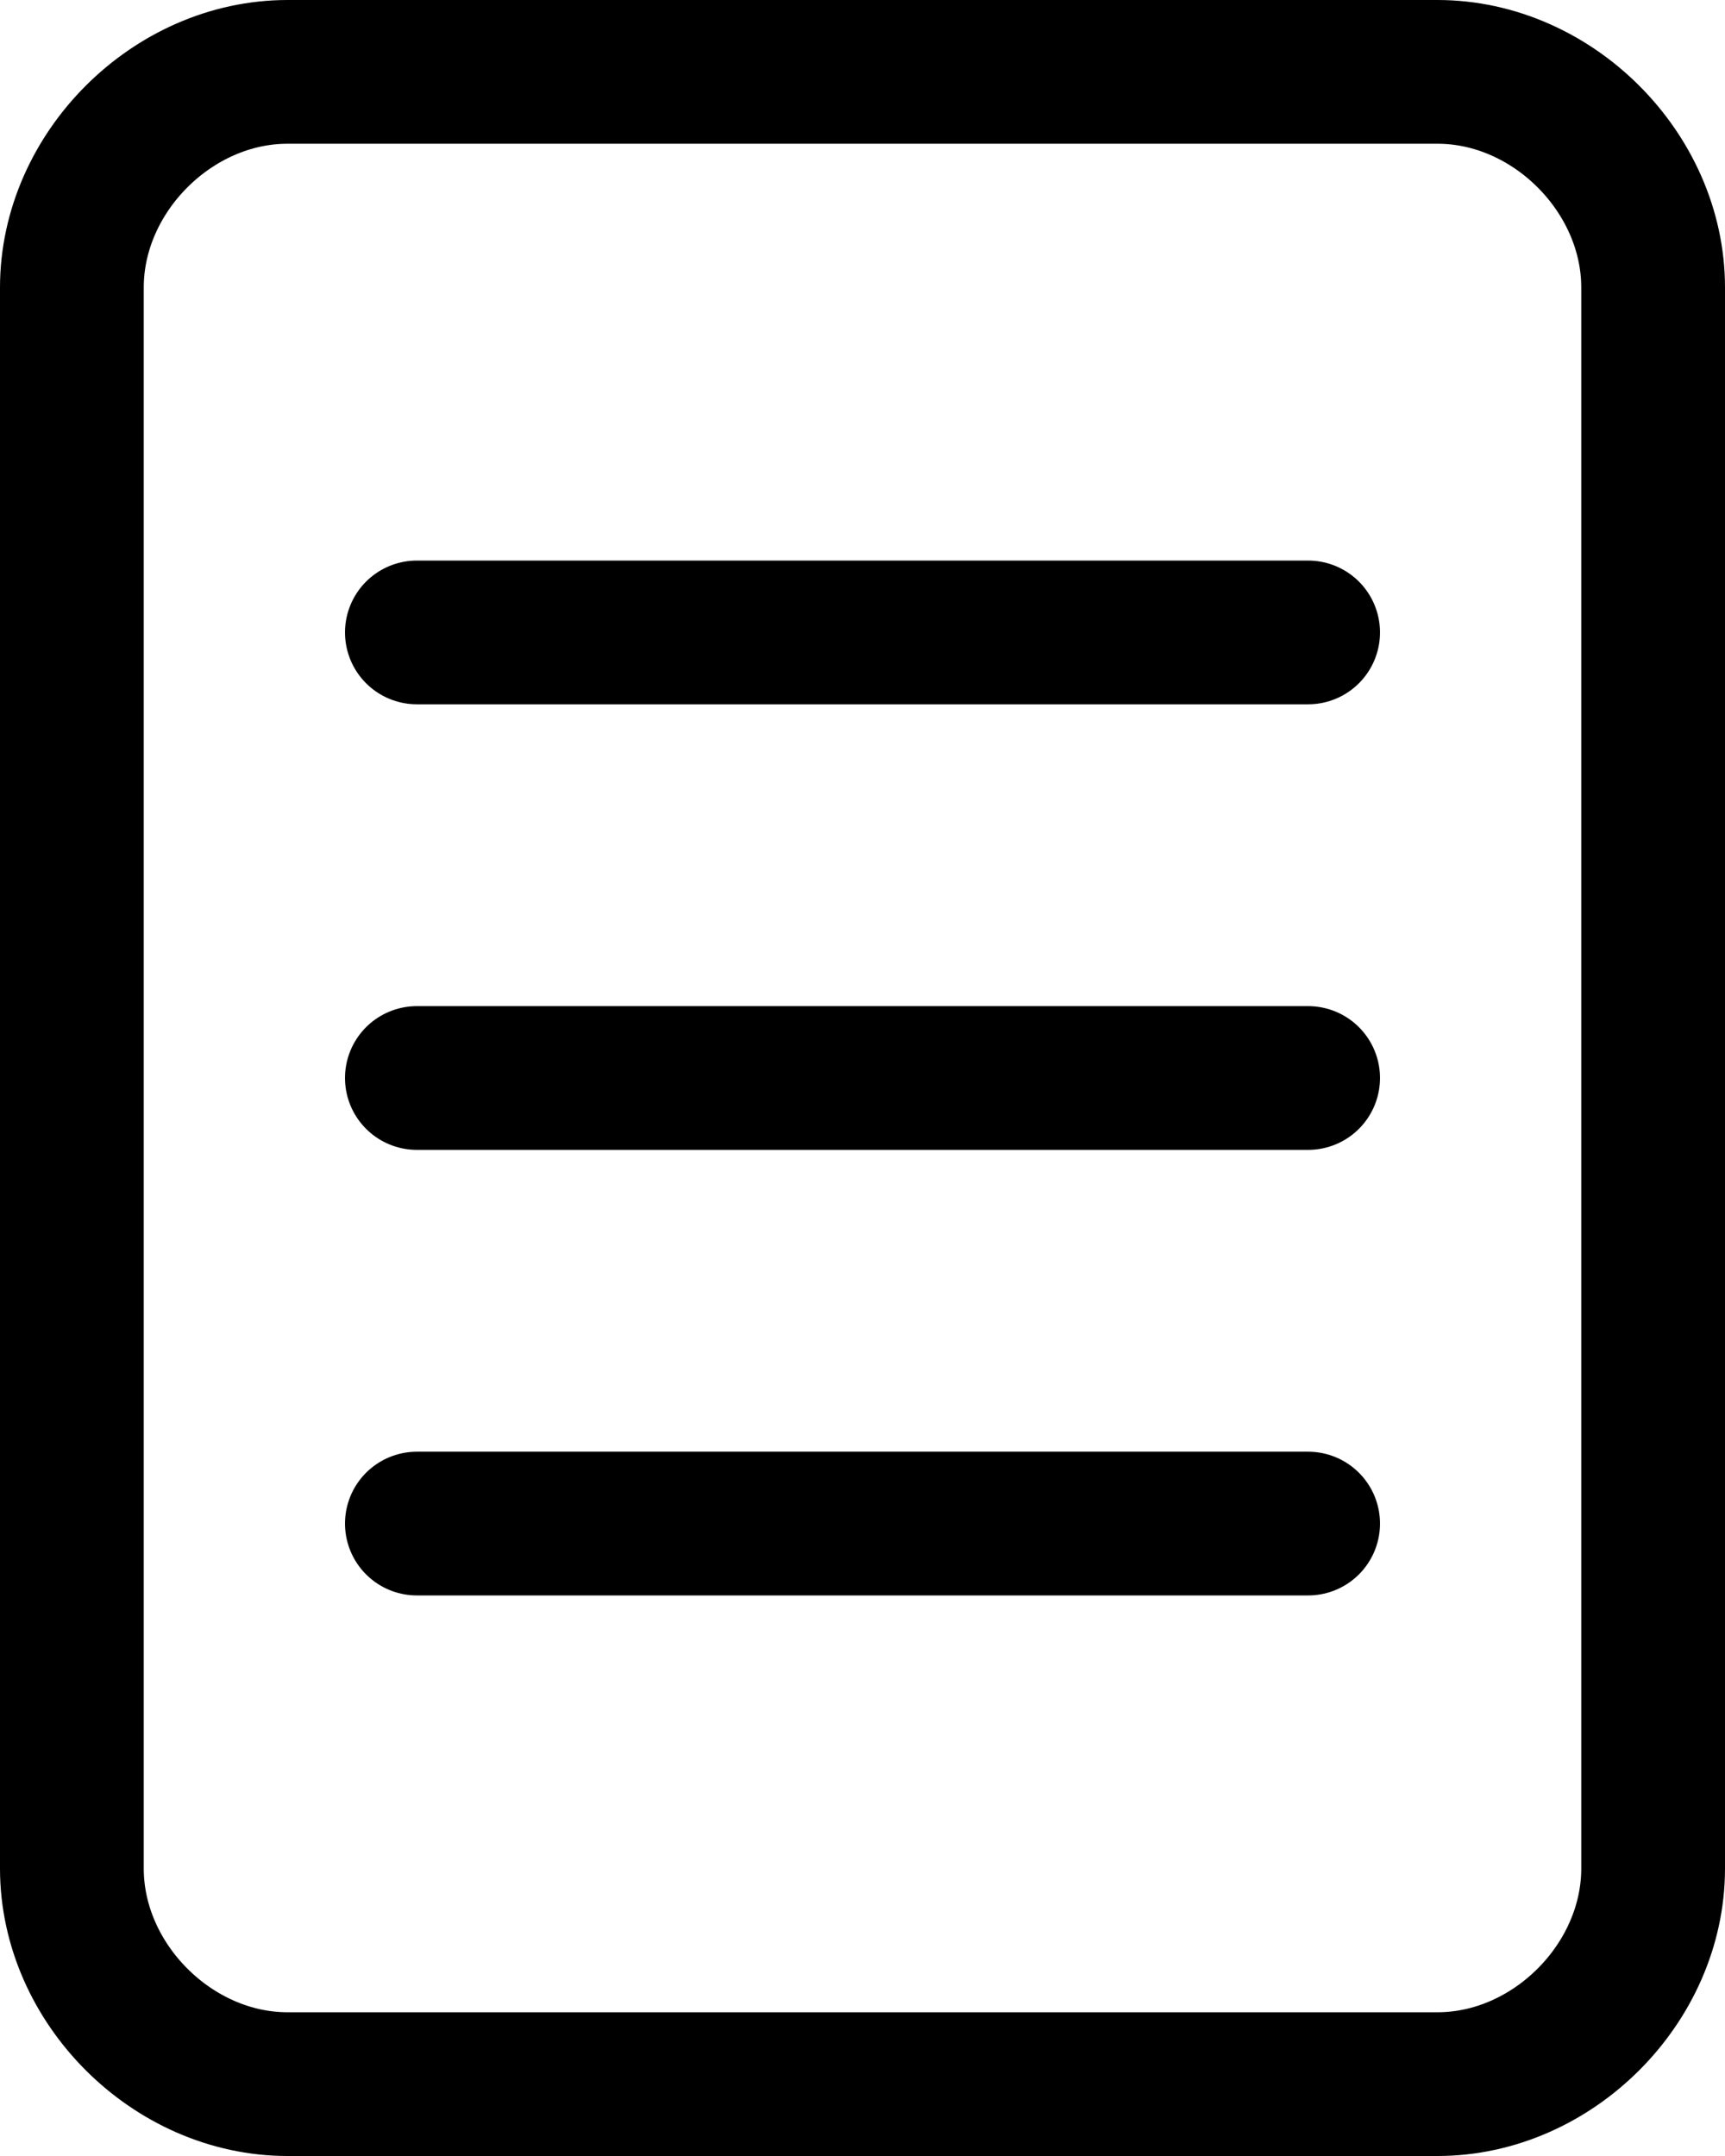
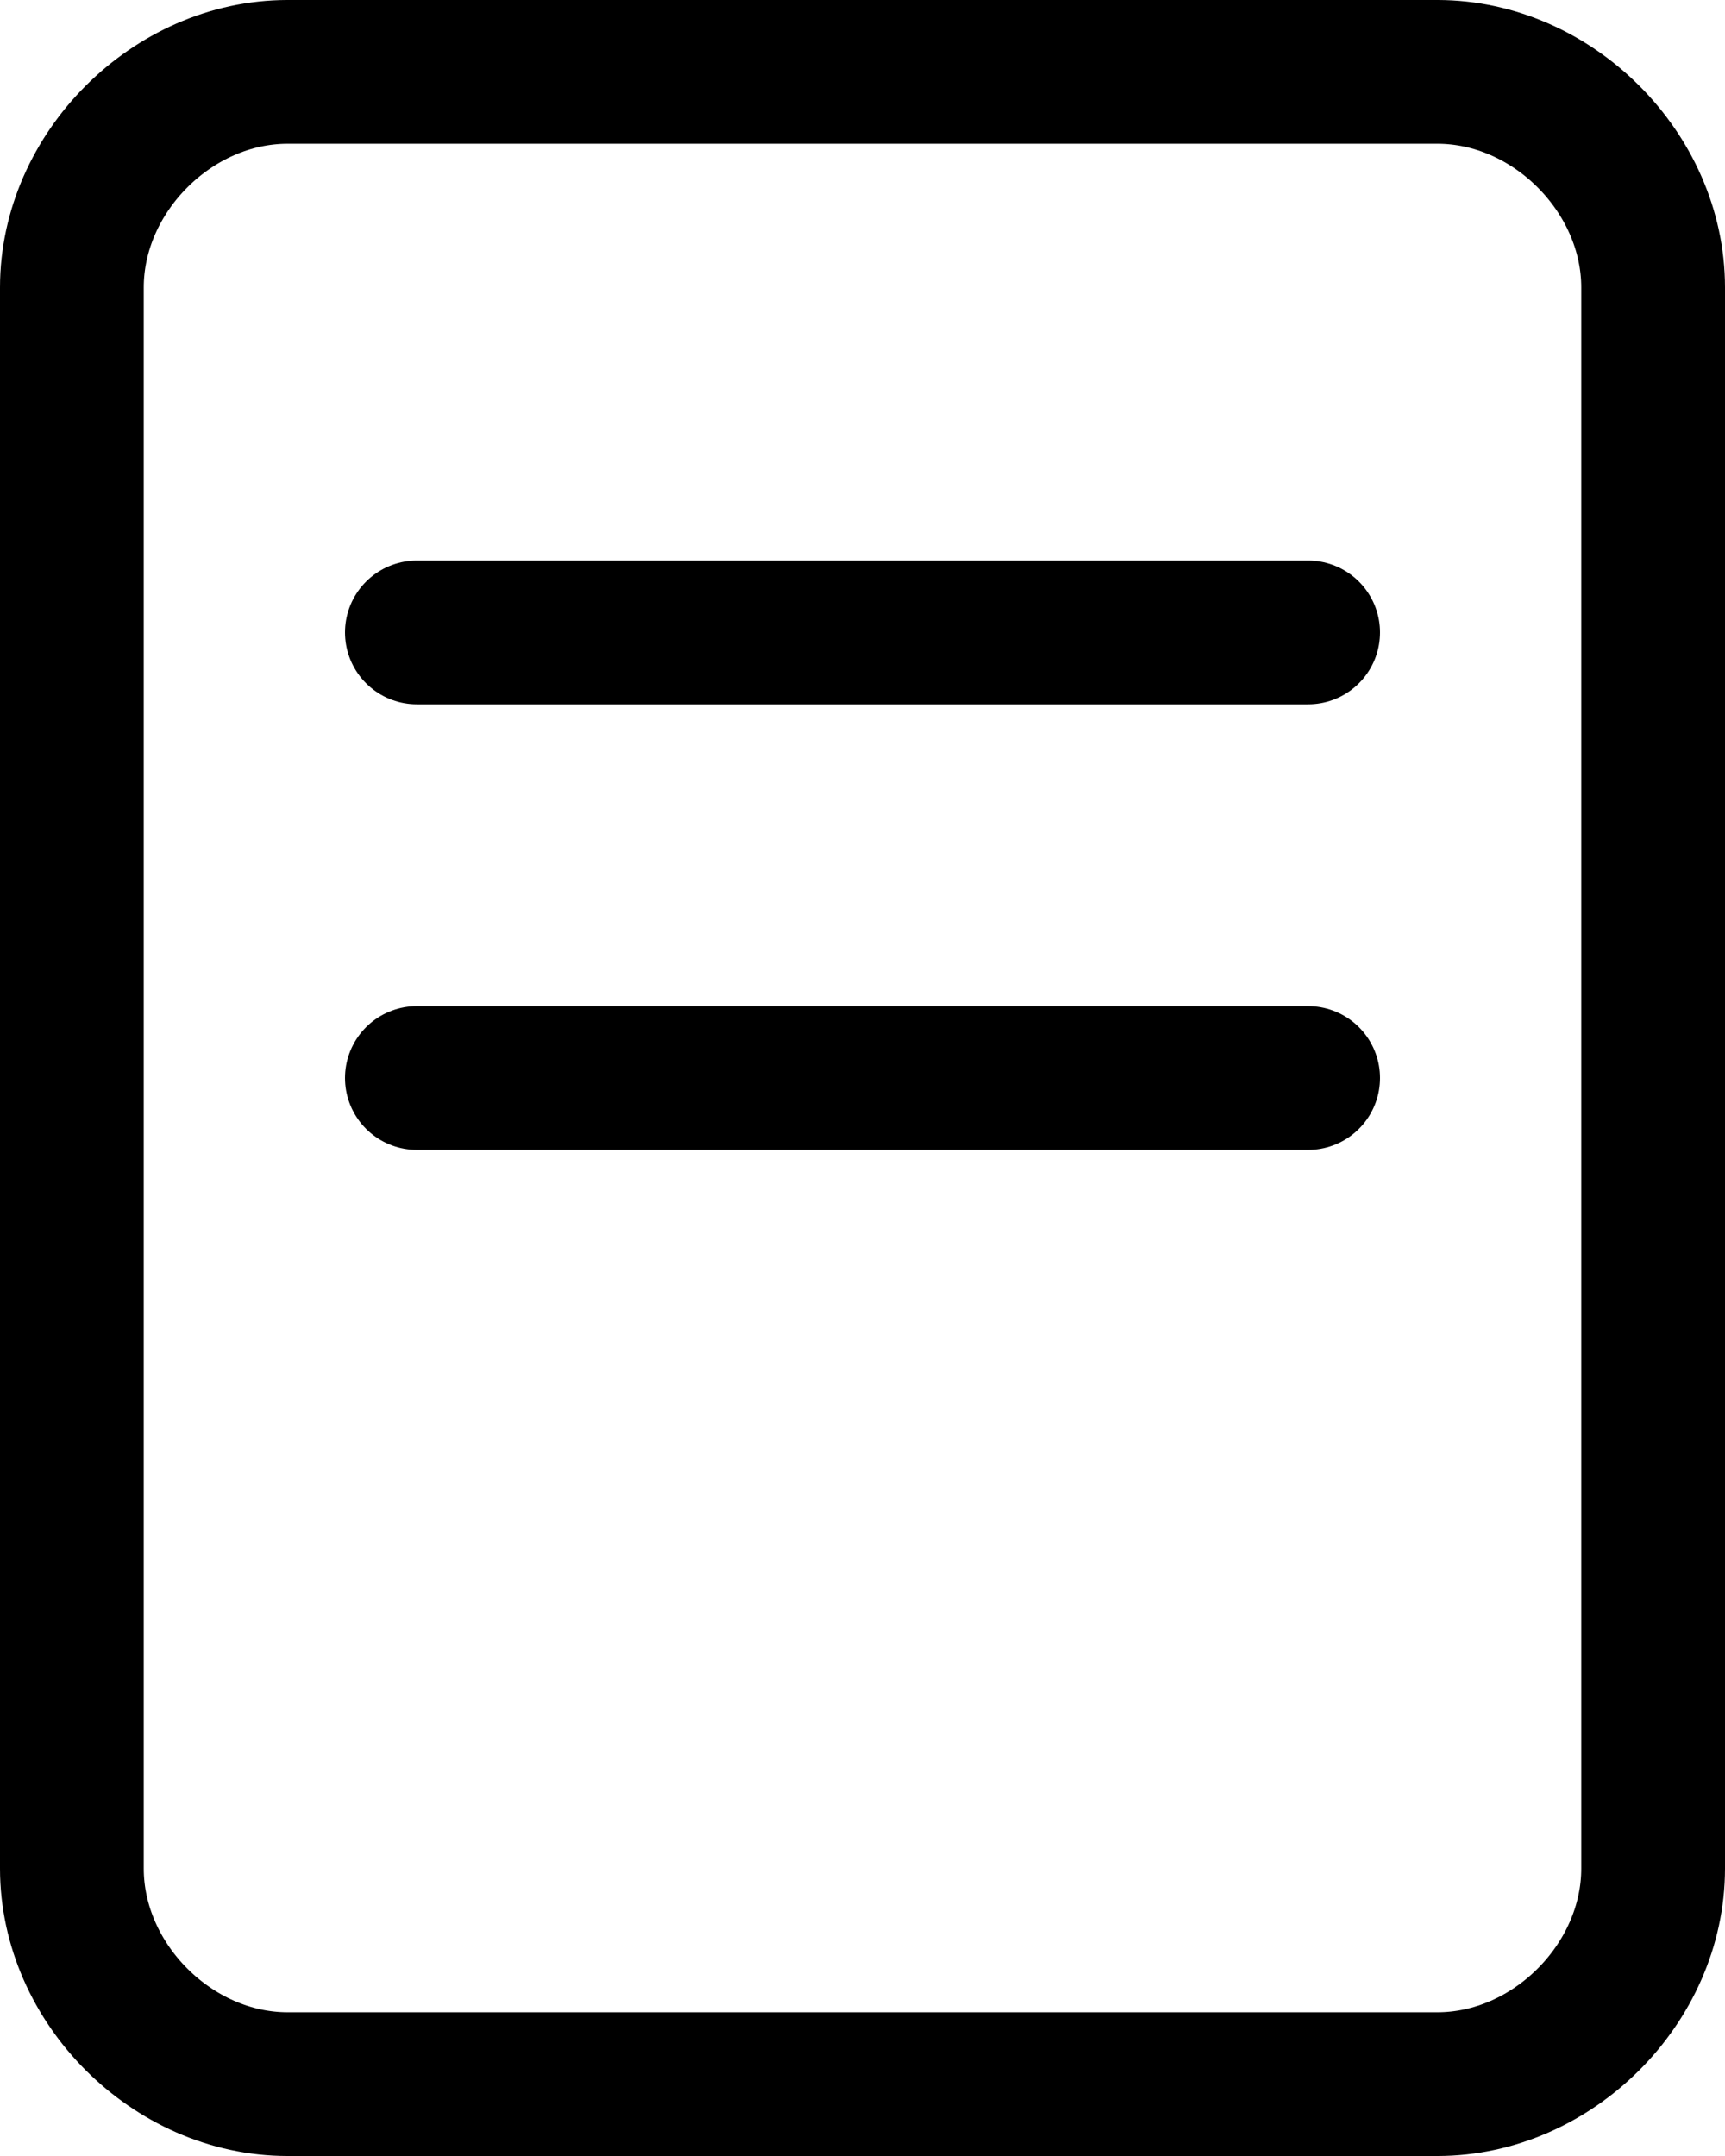
<svg xmlns="http://www.w3.org/2000/svg" version="1.1" id="Layer_1" x="0px" y="0px" viewBox="0 0 12 15" style="enable-background:new 0 0 12 15;" xml:space="preserve">
  <style type="text/css">
	.st0{fill:none;stroke:#000000;stroke-miterlimit:10;}
	.st1{fill:none;stroke:#000000;stroke-linecap:round;stroke-miterlimit:10;}
</style>
  <path class="st0" d="M10,14.5H2c-0.8,0-1.5-0.7-1.5-1.5V2c0-0.8,0.7-1.5,1.5-1.5h8c0.8,0,1.5,0.7,1.5,1.5v11  C11.5,13.8,10.8,14.5,10,14.5z" />
  <line class="st1" x1="2.9" y1="4.4" x2="9.1" y2="4.4" />
  <line class="st1" x1="2.9" y1="7.5" x2="9.1" y2="7.5" />
-   <line class="st1" x1="2.9" y1="10.6" x2="9.1" y2="10.6" />
</svg>